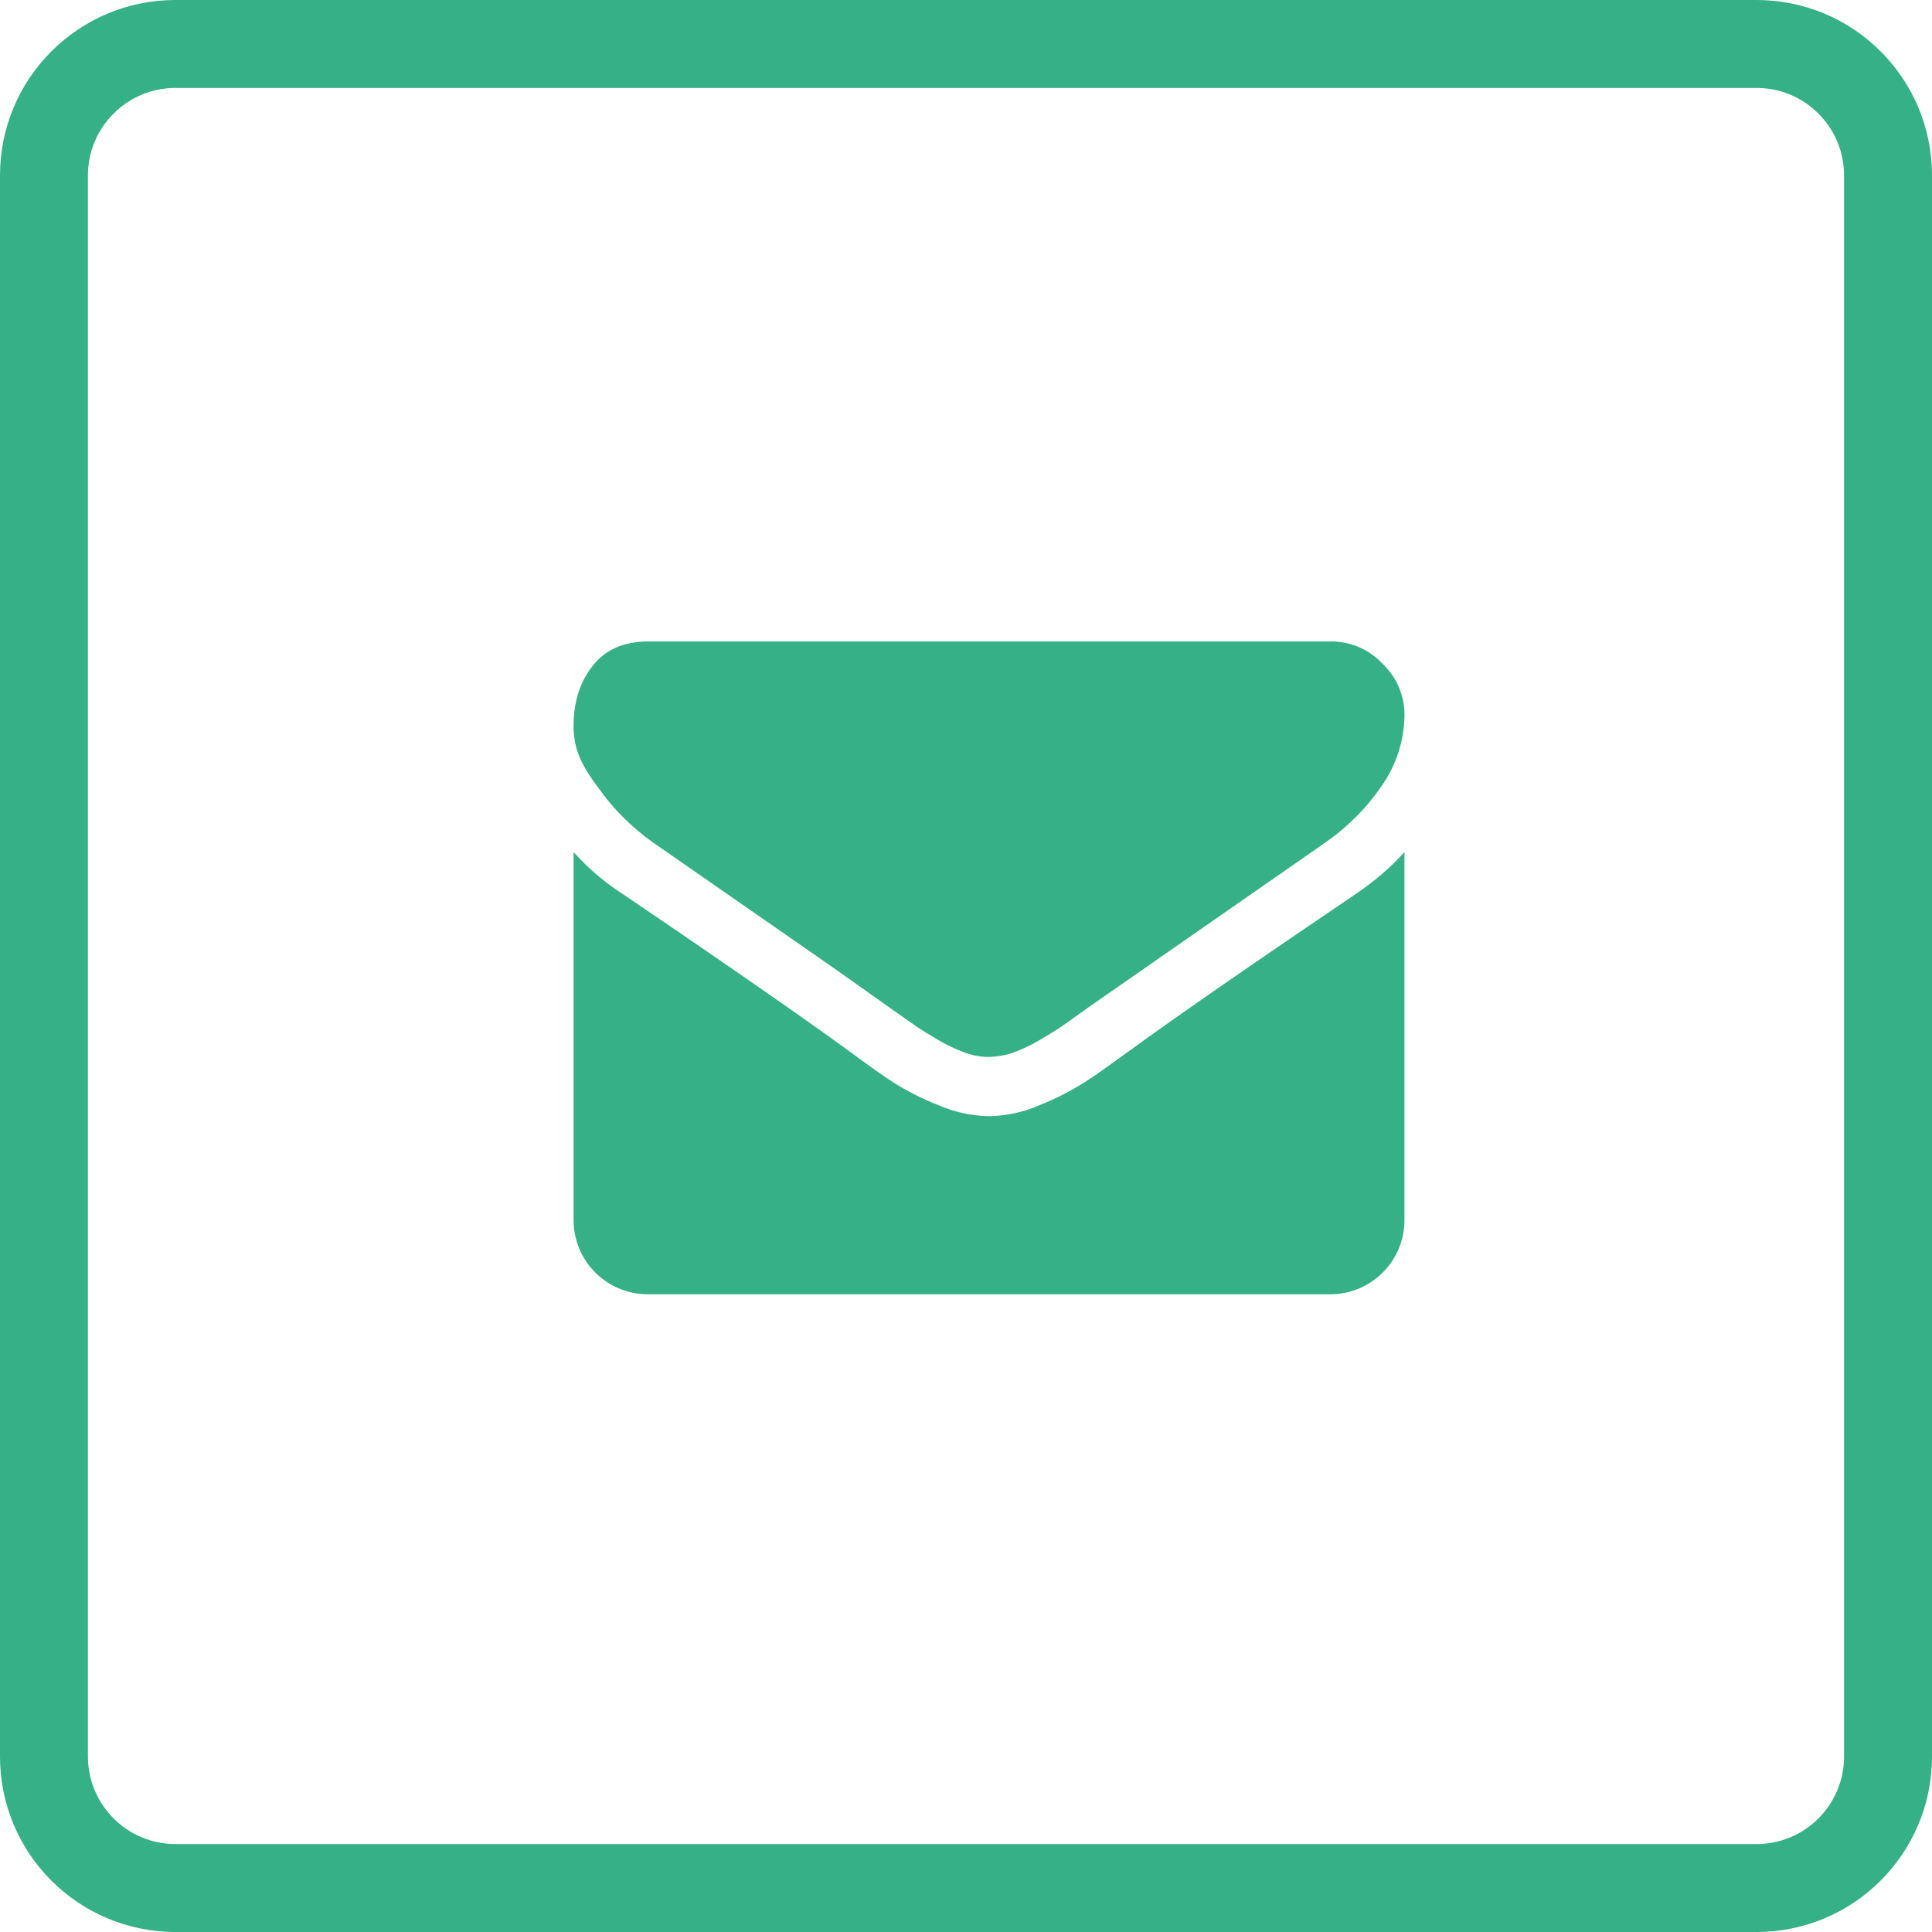
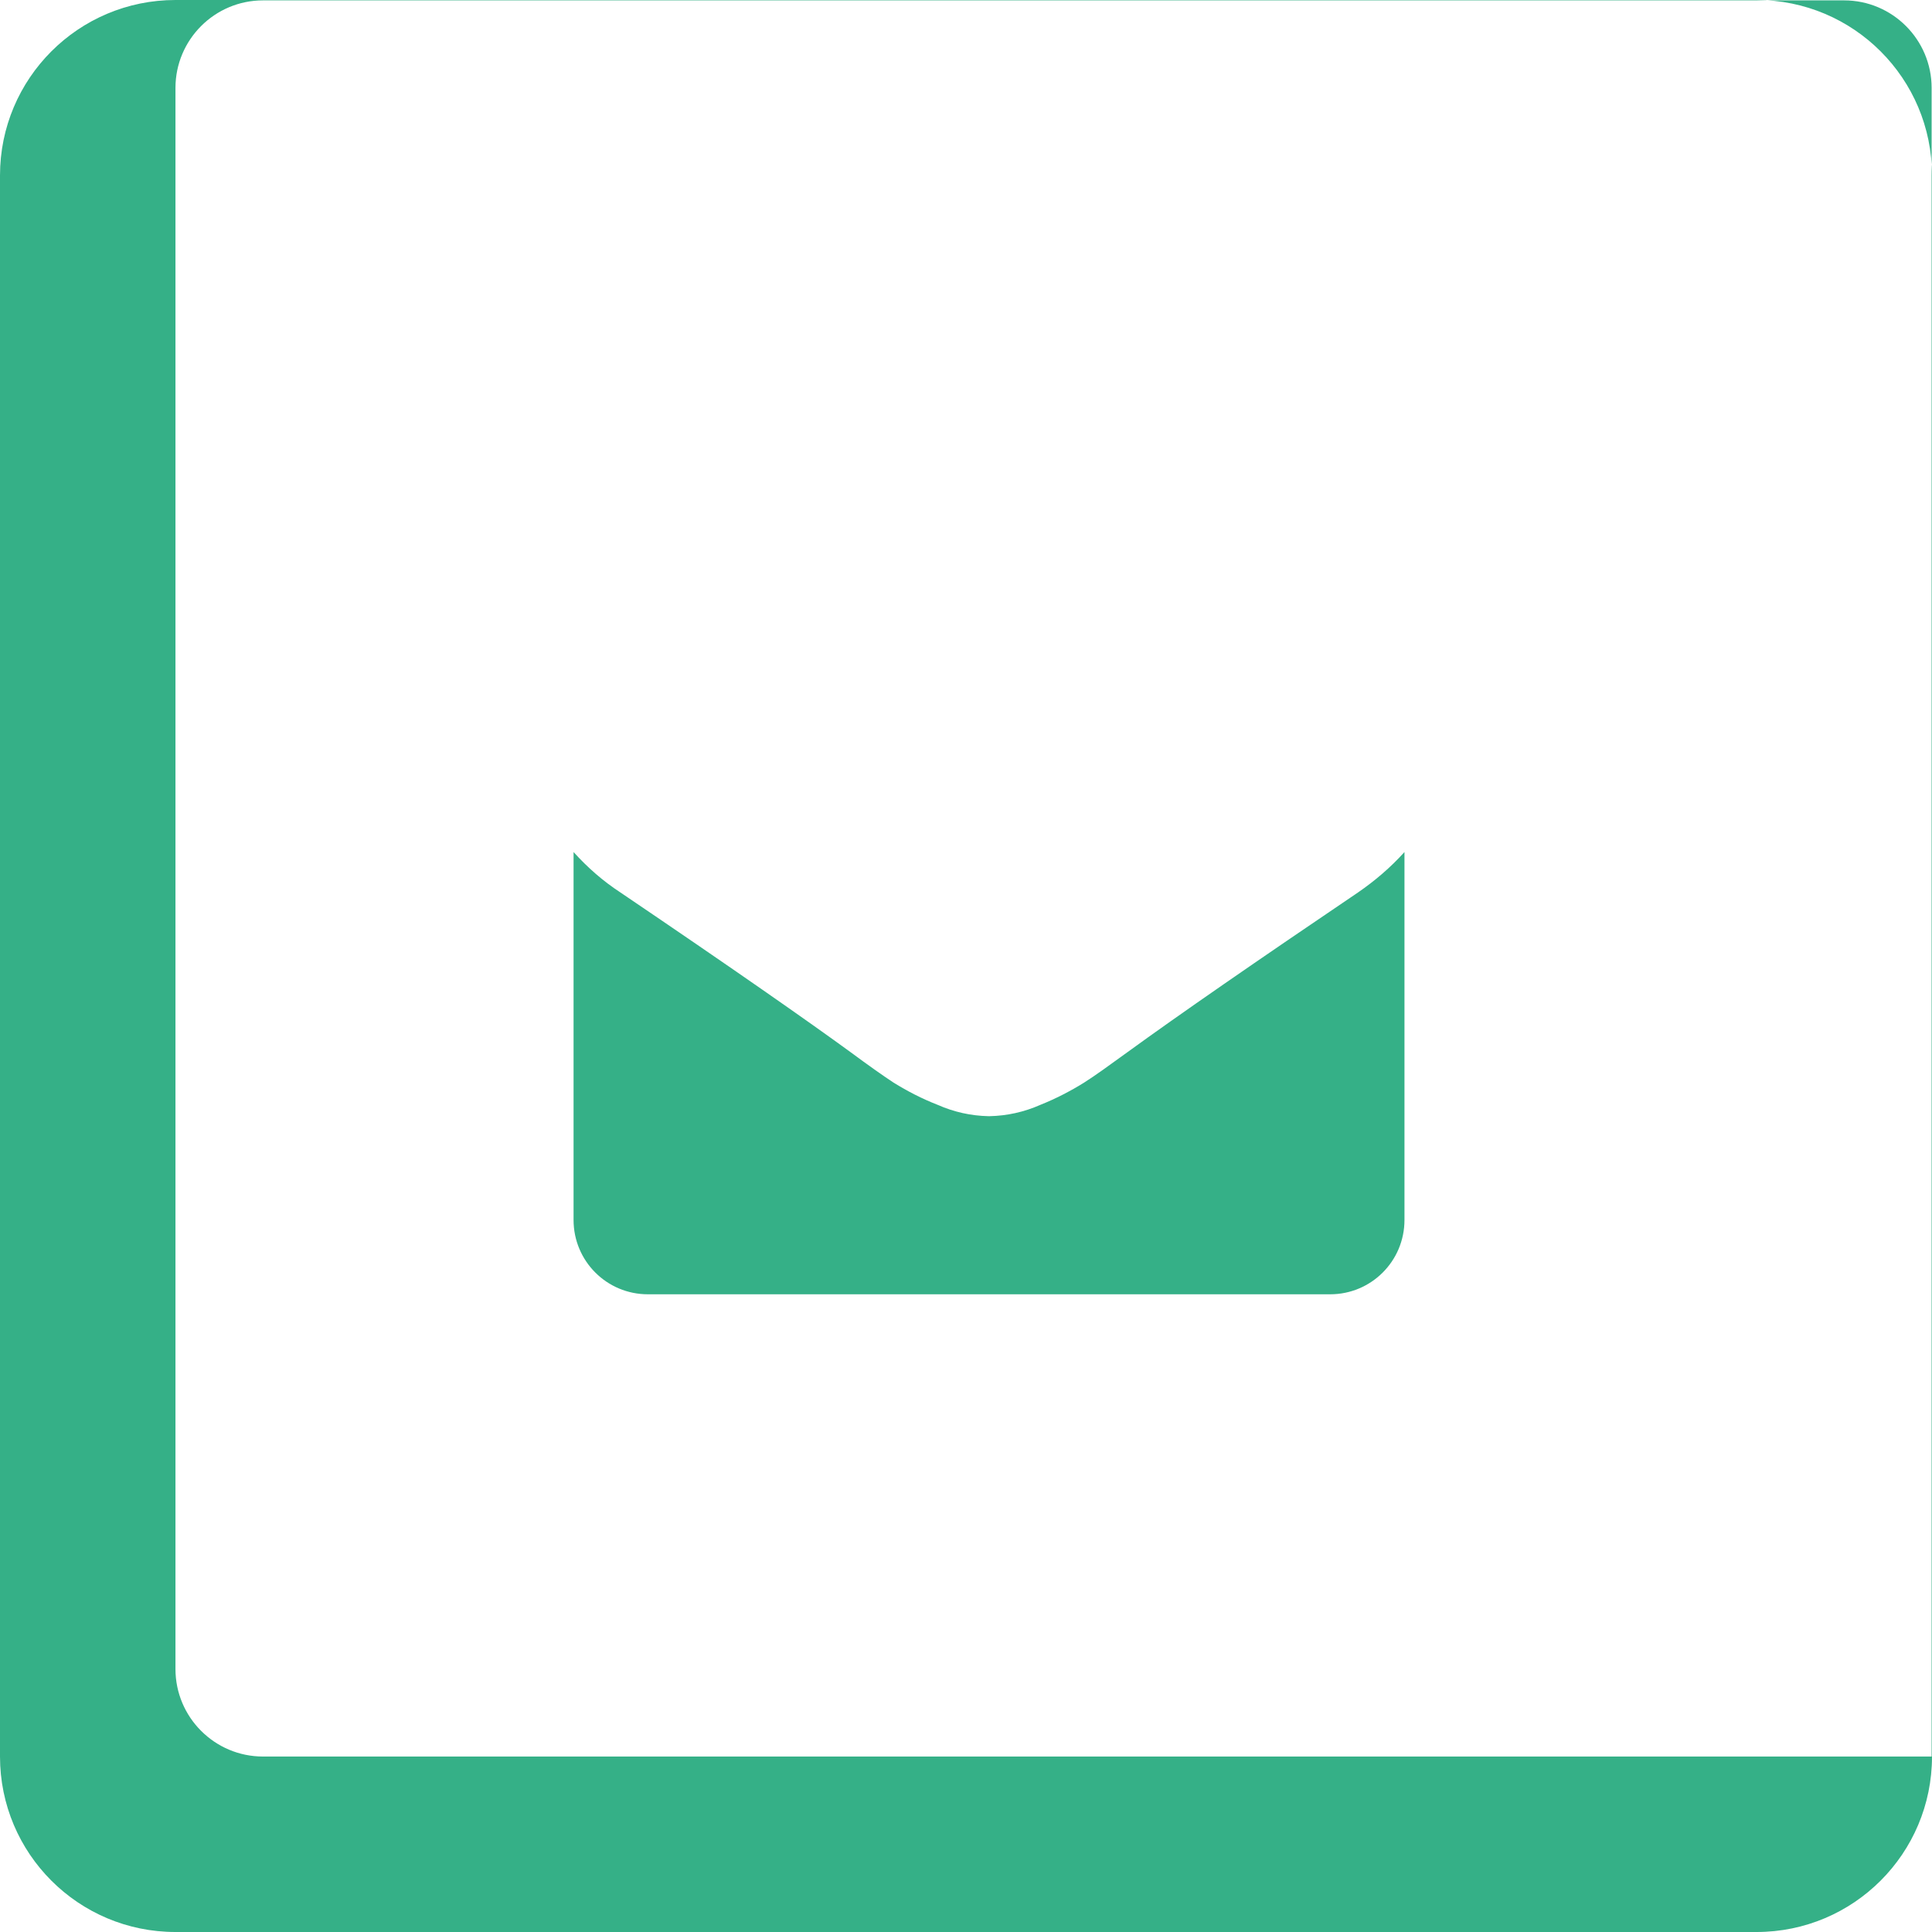
<svg xmlns="http://www.w3.org/2000/svg" version="1.1" id="Layer_1" x="0px" y="0px" viewBox="0 0 512 512" style="enable-background:new 0 0 512 512;" xml:space="preserve">
  <style type="text/css">
	.st0{fill:#35B087;}
</style>
  <title>email-w-blue</title>
  <g id="Capa_1">
-     <path class="st0" d="M465.5,0h-419C20.8,0,0,20.8,0,46.5v419C0,491.2,20.8,512,46.5,512l0,0h419c25.7,0,46.5-20.8,46.5-46.5l0,0   l0,0v-419C512,20.8,491.2,0,465.5,0z M488.7,465.5c0,12.8-10.4,23.2-23.2,23.2c0,0,0,0,0,0h-419c-12.8,0-23.2-10.4-23.2-23.2l0,0   l0,0v-419c0-12.8,10.4-23.2,23.2-23.2h419c12.8,0,23.2,10.4,23.2,23.2c0,0,0,0,0,0l0,0V465.5z" />
-     <path class="st0" d="M173.1,223.3l25.2,17.5c14,9.7,24.8,17.2,32.2,22.5l5.2,3.7l6.7,4.7c1.7,1.2,3.9,2.5,6.4,4   c2.2,1.3,4.6,2.4,7,3.3c2,0.7,4.1,1.1,6.2,1.1h0.2c2.1-0.1,4.2-0.4,6.2-1.1c2.4-0.9,4.8-2,7-3.3c2.5-1.5,4.7-2.8,6.4-4l6.6-4.7   l5.3-3.7l57.5-40c5.9-4.1,11-9.2,15-15.1c3.8-5.4,5.9-11.9,6-18.5c0.1-5.3-2.1-10.3-5.9-13.9c-3.6-3.8-8.6-5.9-13.8-5.8H171.7   c-6.3,0-11.2,2.1-14.6,6.4s-5.1,9.6-5.1,16s2.3,10.7,6.8,16.7C162.7,214.6,167.6,219.4,173.1,223.3L173.1,223.3z" />
+     <path class="st0" d="M465.5,0h-419C20.8,0,0,20.8,0,46.5v419C0,491.2,20.8,512,46.5,512l0,0h419c25.7,0,46.5-20.8,46.5-46.5l0,0   l0,0v-419C512,20.8,491.2,0,465.5,0z M488.7,465.5c0,0,0,0,0,0h-419c-12.8,0-23.2-10.4-23.2-23.2l0,0   l0,0v-419c0-12.8,10.4-23.2,23.2-23.2h419c12.8,0,23.2,10.4,23.2,23.2c0,0,0,0,0,0l0,0V465.5z" />
    <path class="st0" d="M359.9,236.5c-26.9,18.2-47.3,32.3-61.2,42.4c-4.7,3.4-8.4,6.1-11.4,8c-3.7,2.3-7.6,4.3-11.6,5.9   c-4.3,1.9-8.8,2.9-13.5,3H262c-4.7-0.1-9.2-1.1-13.5-3c-4.1-1.6-8-3.6-11.7-5.9c-2.9-1.9-6.7-4.6-11.3-8   c-11.1-8.1-31.4-22.3-61.1-42.4c-4.6-3-8.7-6.6-12.4-10.7v97.5c0,10.9,8.8,19.7,19.7,19.7h180.8c10.9,0,19.7-8.8,19.7-19.7v-97.5   C368.5,229.9,364.4,233.4,359.9,236.5L359.9,236.5z" />
  </g>
</svg>